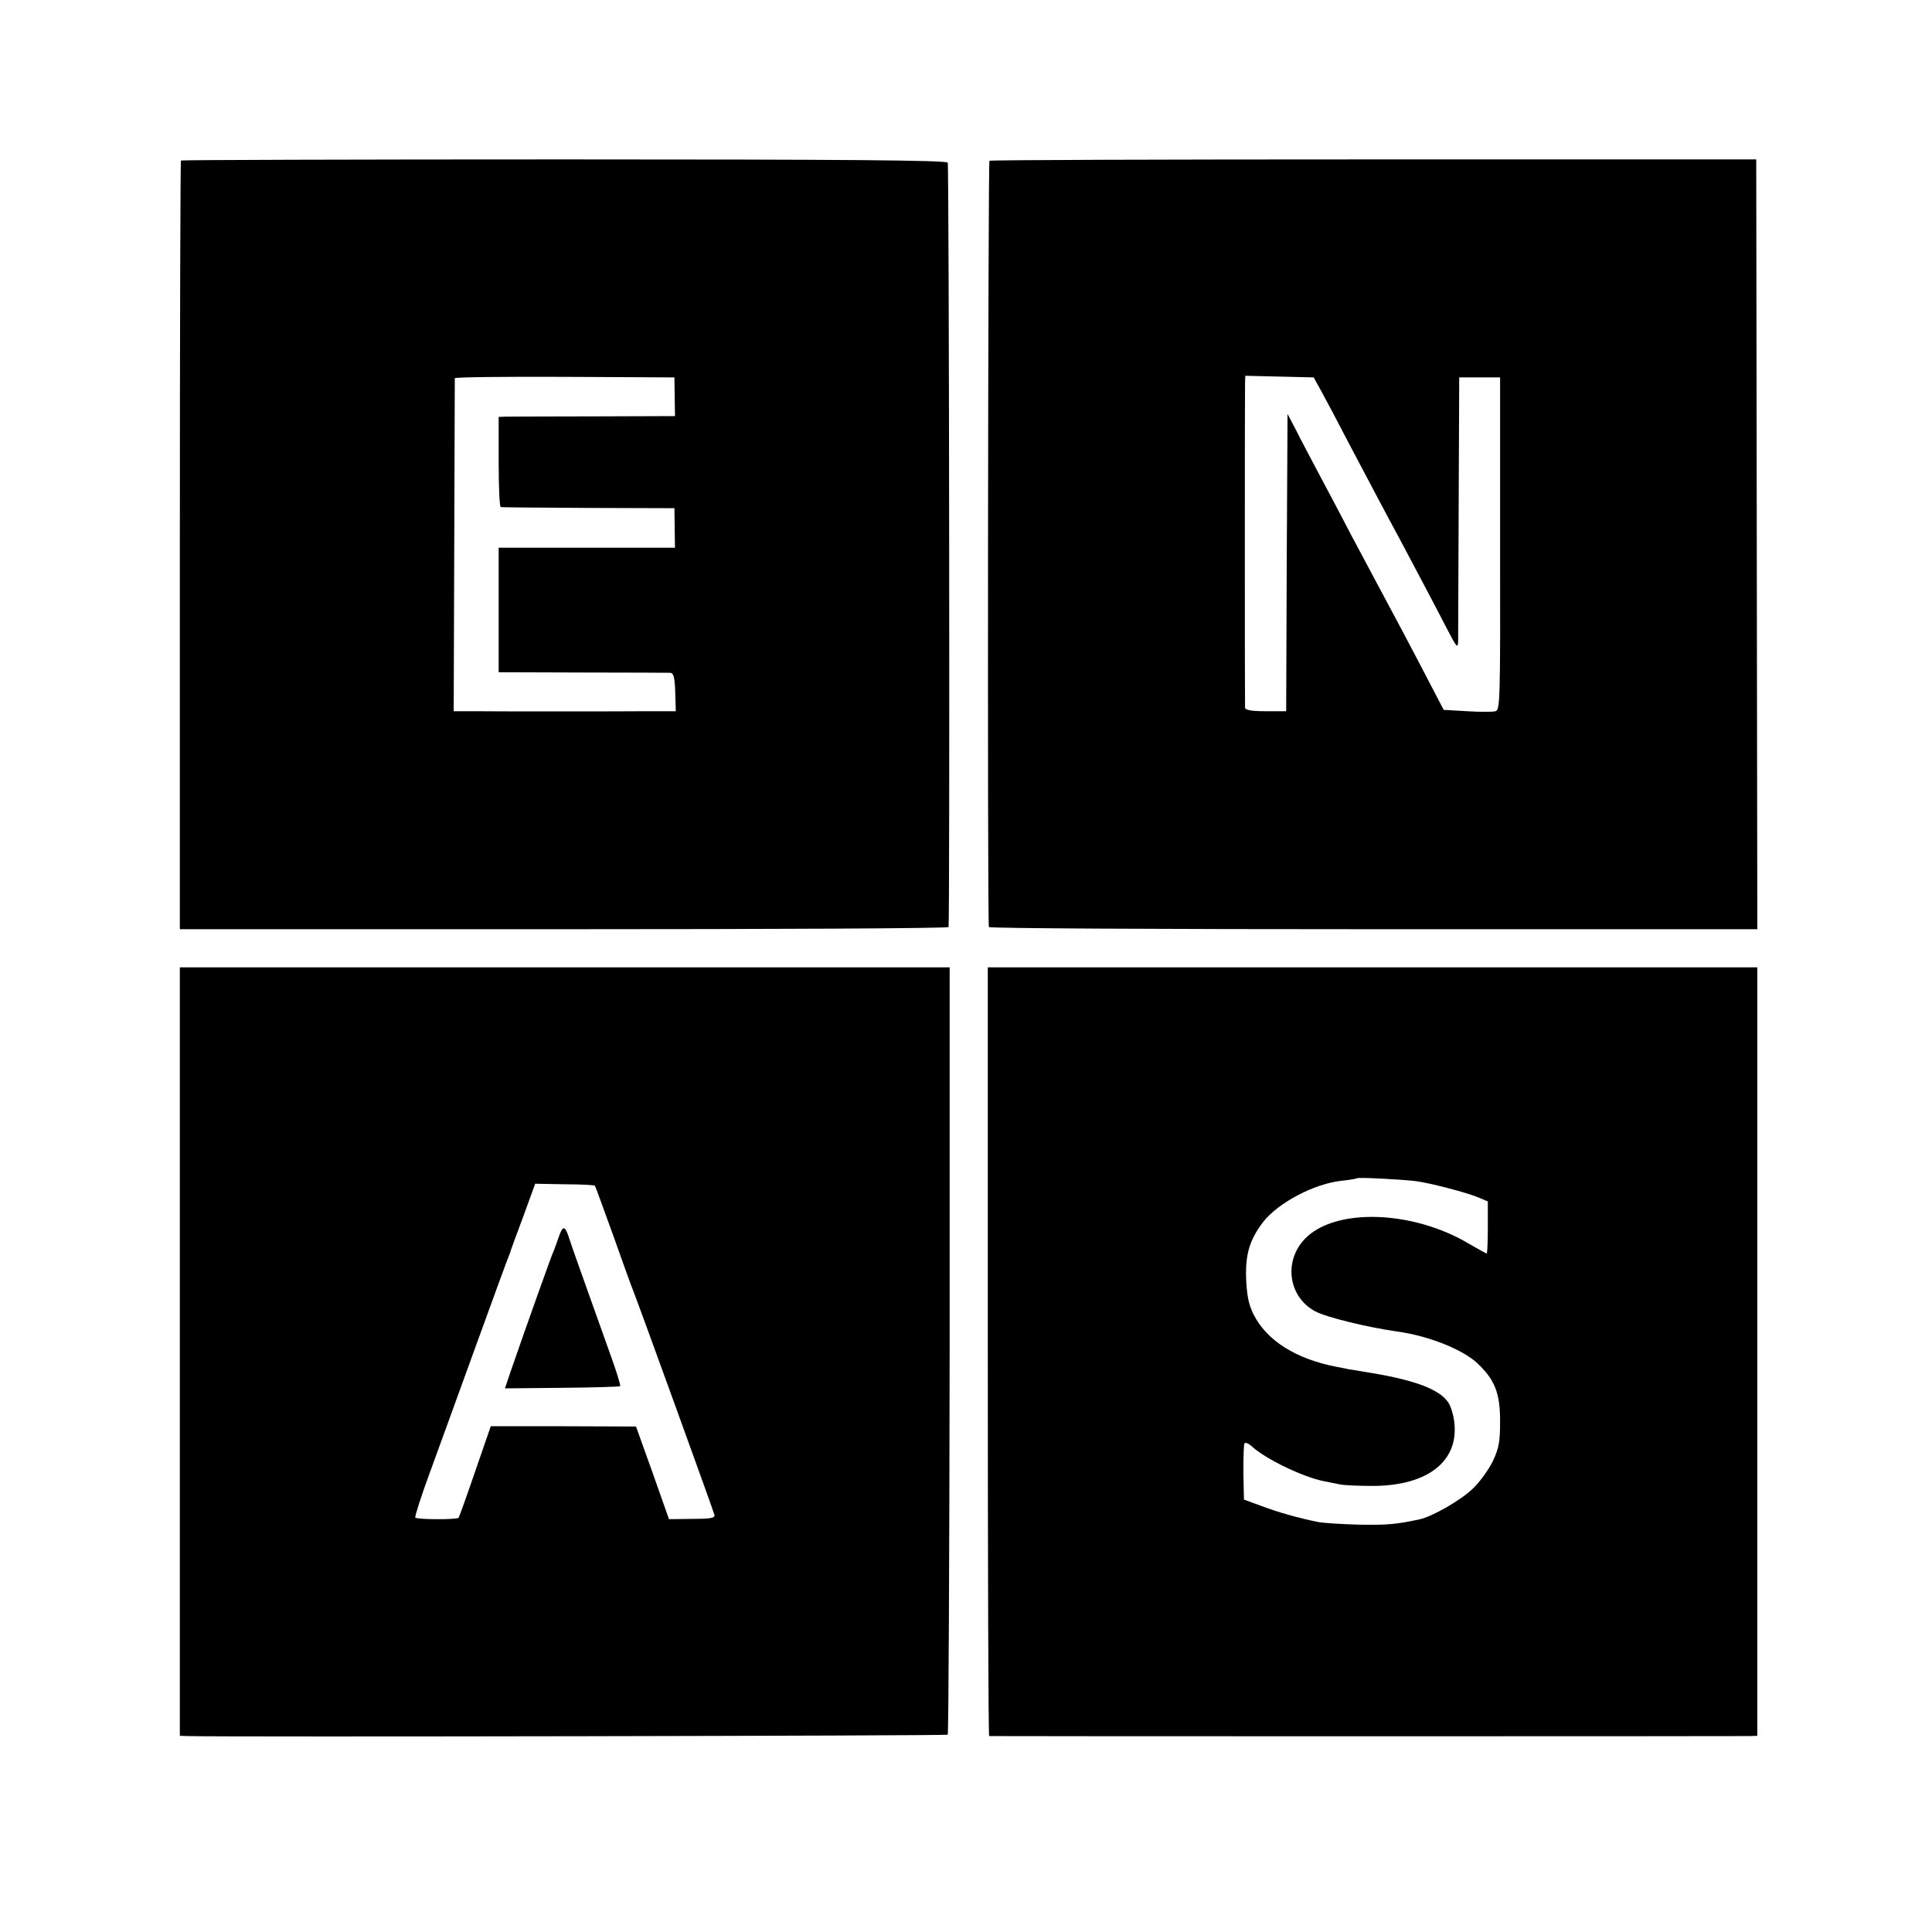
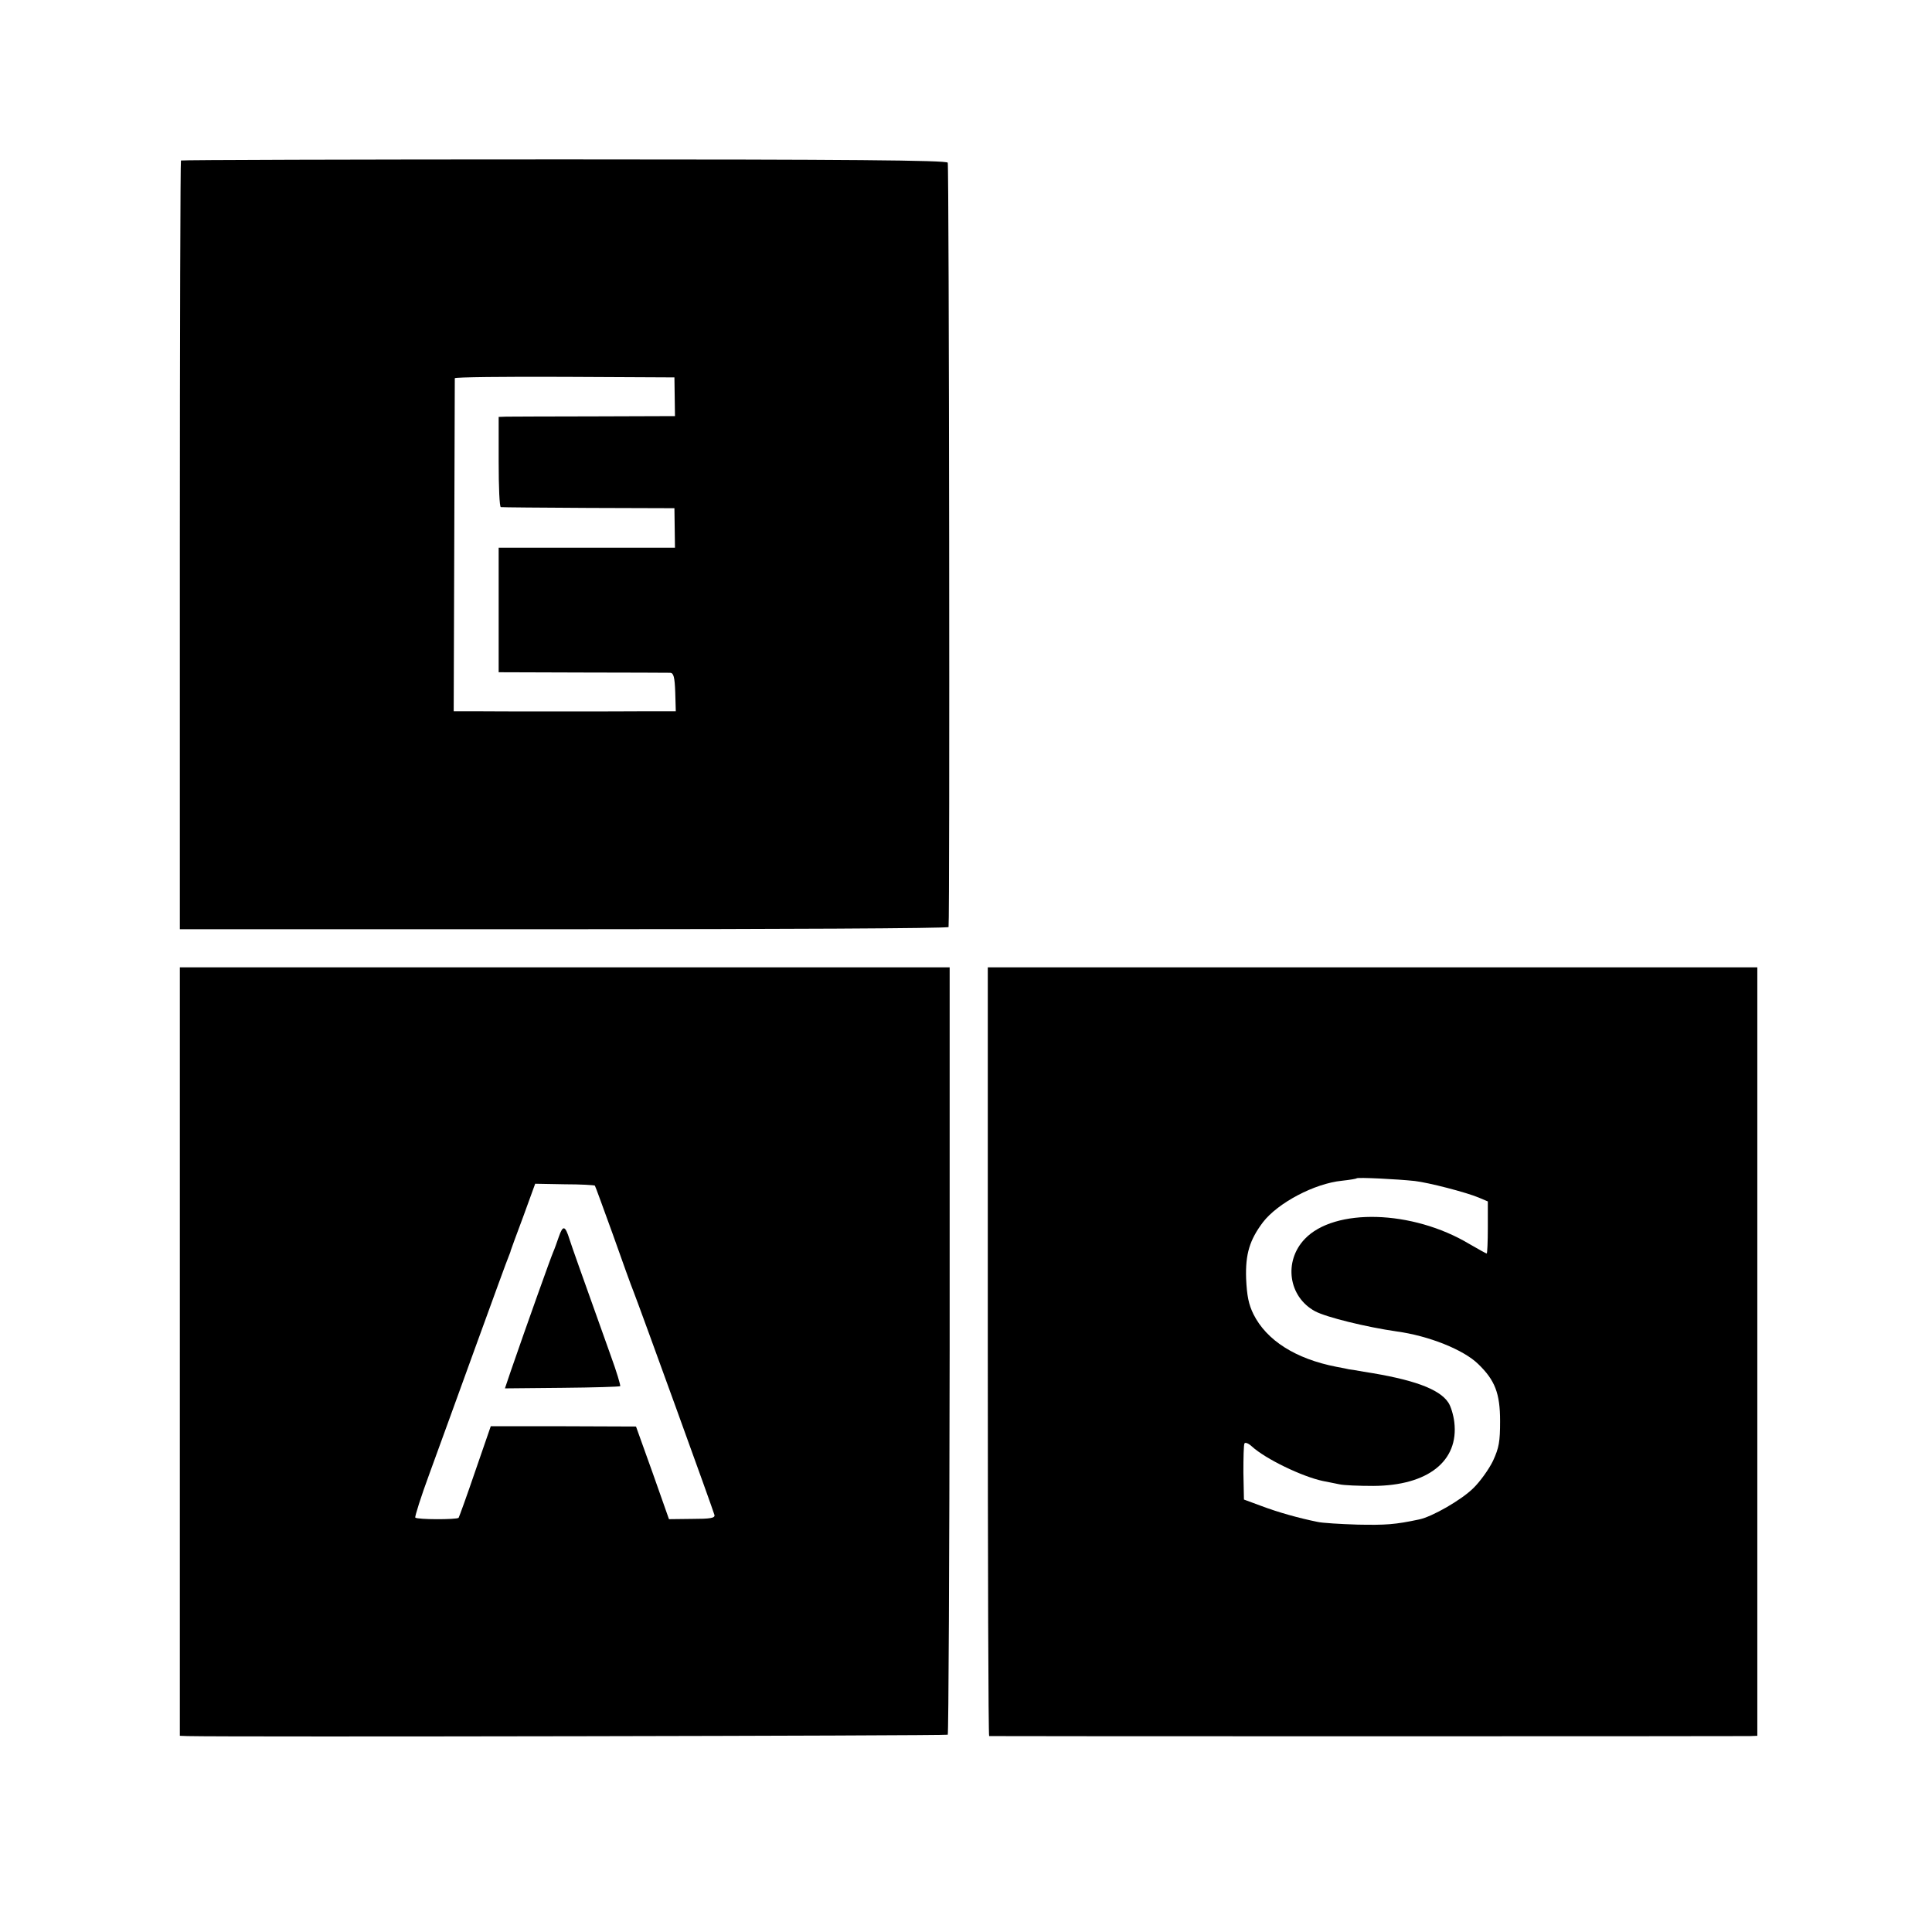
<svg xmlns="http://www.w3.org/2000/svg" version="1.0" width="709pt" height="709pt" viewBox="0 0 709 709" preserveAspectRatio="xMidYMid meet">
  <g transform="translate(0,709) scale(0.1,-0.1)" fill="#000000" stroke="none">
    <path d="M664 6501 c-2 -2 -4 -638 -4 -1413 l0 -1408 1410 0 c776 0 1410 3 1411 8 5 39 2 2797 -3 2805 -5 9 -371 12 -1408 12 -771 0 -1404 -2 -1406 -4z m1812 -867 l1 -71 -296 -1 c-163 0 -308 -1 -323 -1 l-28 -1 0 -165 c0 -91 3 -166 8 -166 4 -1 149 -2 322 -3 l315 -1 1 -72 1 -73 -323 0 -324 0 0 -228 0 -229 308 -1 c169 0 314 -1 322 -1 12 -1 16 -16 18 -71 l2 -70 -95 0 c-123 -1 -565 -1 -652 0 l-68 0 2 607 c1 335 2 611 2 615 1 4 182 6 404 5 l402 -2 1 -71z" />
-     <path d="M3631 6500 c-5 -4 -8 -2781 -2 -2812 0 -5 635 -8 1411 -8 l1409 0 -2 1412 -2 1413 -1403 0 c-772 0 -1407 -2 -1411 -5z m1223 -855 c18 -33 61 -114 95 -180 82 -155 145 -275 186 -350 40 -75 131 -247 179 -340 31 -60 36 -65 37 -40 0 17 1 242 2 500 l2 470 75 0 75 0 0 -610 c1 -581 0 -610 -17 -615 -10 -3 -57 -3 -104 0 l-86 5 -47 90 c-54 105 -162 308 -201 380 -15 28 -58 109 -96 180 -37 72 -90 171 -116 220 -26 50 -63 118 -80 153 l-33 63 -3 -546 -2 -545 -75 0 c-53 0 -75 4 -76 13 -1 15 -1 1153 0 1190 l1 28 126 -3 125 -3 33 -60z" />
    <path d="M660 2130 l0 -1410 28 -1 c155 -4 2785 1 2790 5 3 4 6 639 7 1411 l0 1405 -1412 0 -1413 0 0 -1410z m1523 609 c2 -2 31 -83 66 -179 34 -96 68 -191 76 -210 22 -56 294 -806 297 -820 2 -11 -16 -14 -82 -14 l-85 -1 -60 170 -61 170 -266 1 -267 0 -57 -165 c-31 -91 -59 -168 -61 -171 -7 -7 -154 -7 -159 1 -2 4 21 77 52 161 31 84 107 295 170 468 63 173 117 322 121 330 3 8 7 17 7 20 1 3 21 59 46 125 l44 121 108 -2 c59 0 109 -3 111 -5z" />
    <path d="M2051 2552 c-7 -20 -16 -46 -21 -57 -8 -18 -96 -264 -155 -435 l-22 -65 210 2 c115 1 211 4 213 6 2 2 -13 53 -35 113 -116 325 -140 392 -151 426 -16 51 -24 53 -39 10z" />
    <path d="M3625 2130 c0 -775 2 -1410 5 -1411 7 -1 2759 -1 2792 0 l27 1 0 1410 0 1410 -1412 0 -1412 0 0 -1410z m1567 626 c51 -6 187 -41 235 -61 l33 -14 0 -95 c0 -53 -2 -96 -4 -96 -3 0 -31 16 -64 35 -209 125 -495 133 -604 18 -78 -82 -60 -212 38 -265 41 -22 188 -58 299 -74 118 -16 246 -67 300 -120 61 -59 80 -107 80 -209 0 -76 -4 -98 -26 -146 -15 -31 -48 -77 -73 -101 -44 -43 -150 -104 -198 -114 -89 -19 -123 -21 -226 -19 -64 2 -130 6 -147 10 -69 14 -144 35 -205 58 l-65 24 -2 99 c0 54 1 103 4 107 3 5 15 0 27 -11 50 -46 185 -111 261 -127 17 -3 44 -9 60 -12 17 -4 73 -6 125 -6 200 1 314 91 297 234 -3 26 -13 59 -22 72 -33 50 -129 85 -310 113 -27 5 -52 9 -55 9 -3 1 -23 5 -45 9 -150 29 -257 97 -305 193 -18 37 -24 67 -27 131 -3 90 13 142 62 207 55 71 189 142 290 152 28 3 52 7 54 9 4 4 148 -3 213 -10z" />
  </g>
</svg>